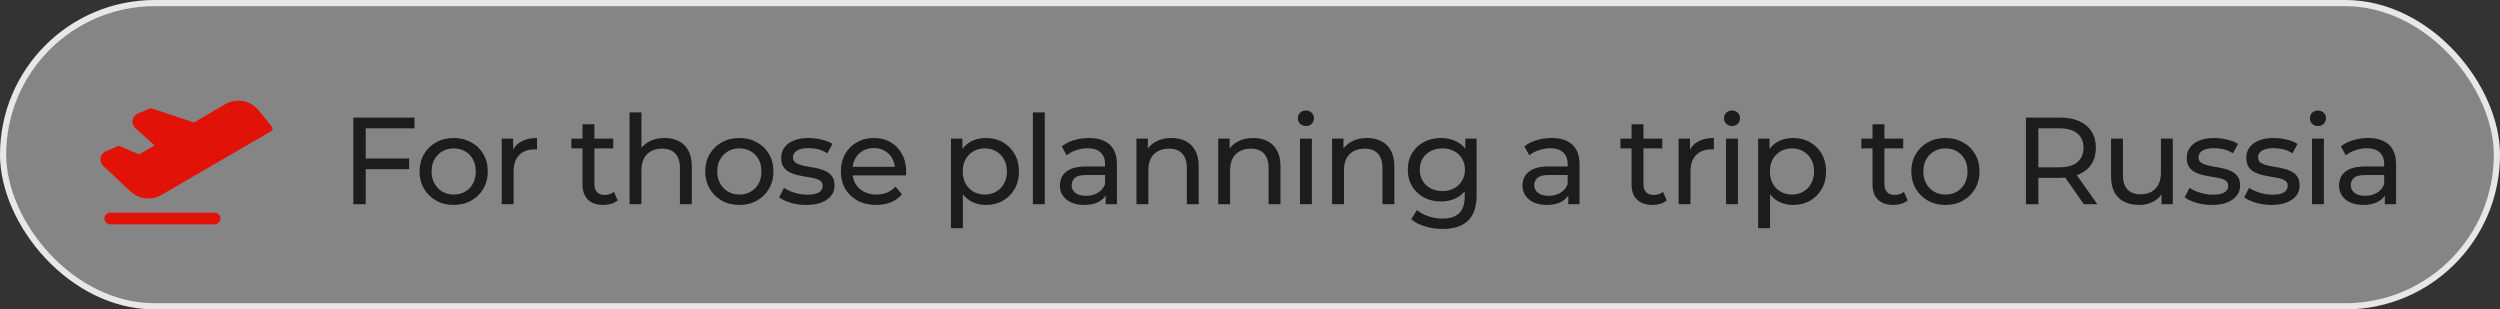
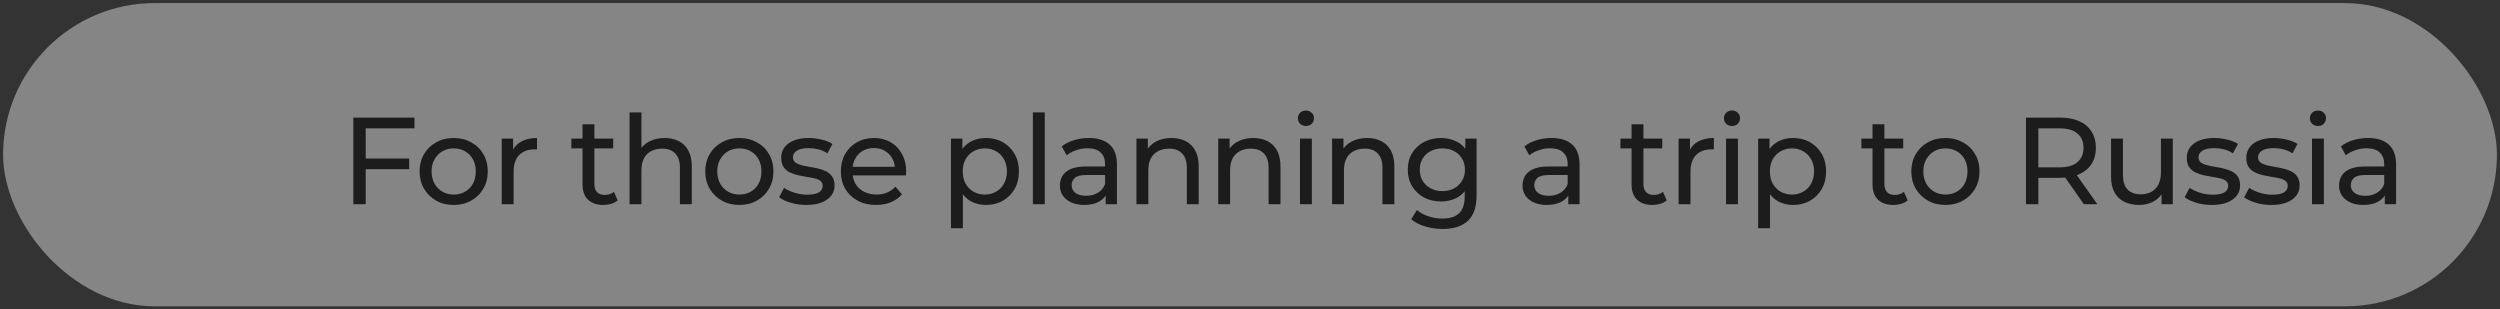
<svg xmlns="http://www.w3.org/2000/svg" width="404" height="50" viewBox="0 0 404 50" fill="none">
  <rect x="0" y="0" width="404" height="50" fill="#333333" stroke="none" />
  <rect x="0.5" y="0.5" width="403" height="49" rx="24.5" fill="white" fill-opacity="0.4" />
-   <rect x="0.5" y="0.5" width="403" height="49" rx="24.5" stroke="#E7E7E7" />
  <g clip-path="url(#clip0_38_68)">
-     <path d="M35.625 35.312C35.625 35.561 35.526 35.8 35.35 35.975C35.175 36.151 34.936 36.25 34.688 36.25H17.812C17.564 36.25 17.325 36.151 17.15 35.975C16.974 35.8 16.875 35.561 16.875 35.312C16.875 35.064 16.974 34.825 17.15 34.65C17.325 34.474 17.564 34.375 17.812 34.375H34.688C34.936 34.375 35.175 34.474 35.35 34.65C35.526 34.825 35.625 35.064 35.625 35.312ZM43.957 20.488L41.777 17.816C41.14 17.033 40.243 16.505 39.249 16.329C38.255 16.153 37.231 16.34 36.363 16.855L31.348 19.797L24.527 17.523C24.416 17.486 24.296 17.49 24.188 17.535L22.254 18.367C22.038 18.461 21.849 18.607 21.704 18.792C21.559 18.977 21.463 19.196 21.425 19.428C21.387 19.66 21.407 19.898 21.484 20.12C21.561 20.342 21.693 20.541 21.867 20.699L24.984 23.512L22.465 24.941L19.406 23.629C19.286 23.582 19.152 23.582 19.031 23.629L17.074 24.473C16.859 24.564 16.67 24.708 16.524 24.892C16.379 25.075 16.281 25.291 16.241 25.522C16.2 25.752 16.217 25.989 16.291 26.211C16.365 26.433 16.493 26.633 16.664 26.793L21.082 30.93C21.742 31.554 22.586 31.948 23.488 32.051C24.391 32.155 25.302 31.963 26.086 31.504L43.828 21.191C43.887 21.156 43.937 21.109 43.976 21.052C44.014 20.995 44.04 20.931 44.051 20.863C44.062 20.798 44.059 20.73 44.043 20.666C44.027 20.601 43.998 20.541 43.957 20.488Z" fill="#E11208" />
-   </g>
+     </g>
  <path d="M58.9 25.62H66.12V27.34H58.9V25.62ZM59.1 33H57.1V19H66.98V20.74H59.1V33ZM73.323 33.12C72.257 33.12 71.31 32.887 70.483 32.42C69.657 31.953 69.003 31.313 68.523 30.5C68.043 29.673 67.803 28.74 67.803 27.7C67.803 26.647 68.043 25.713 68.523 24.9C69.003 24.087 69.657 23.453 70.483 23C71.31 22.533 72.257 22.3 73.323 22.3C74.377 22.3 75.317 22.533 76.143 23C76.983 23.453 77.637 24.087 78.103 24.9C78.583 25.7 78.823 26.633 78.823 27.7C78.823 28.753 78.583 29.687 78.103 30.5C77.637 31.313 76.983 31.953 76.143 32.42C75.317 32.887 74.377 33.12 73.323 33.12ZM73.323 31.44C74.003 31.44 74.61 31.287 75.143 30.98C75.69 30.673 76.117 30.24 76.423 29.68C76.73 29.107 76.883 28.447 76.883 27.7C76.883 26.94 76.73 26.287 76.423 25.74C76.117 25.18 75.69 24.747 75.143 24.44C74.61 24.133 74.003 23.98 73.323 23.98C72.643 23.98 72.037 24.133 71.503 24.44C70.97 24.747 70.543 25.18 70.223 25.74C69.903 26.287 69.743 26.94 69.743 27.7C69.743 28.447 69.903 29.107 70.223 29.68C70.543 30.24 70.97 30.673 71.503 30.98C72.037 31.287 72.643 31.44 73.323 31.44ZM81.079 33V22.4H82.919V25.28L82.739 24.56C83.032 23.827 83.525 23.267 84.219 22.88C84.912 22.493 85.765 22.3 86.779 22.3V24.16C86.699 24.147 86.619 24.14 86.539 24.14C86.472 24.14 86.405 24.14 86.339 24.14C85.312 24.14 84.499 24.447 83.899 25.06C83.299 25.673 82.999 26.56 82.999 27.72V33H81.079ZM97.493 33.12C96.426 33.12 95.6 32.833 95.013 32.26C94.426 31.687 94.133 30.867 94.133 29.8V20.08H96.053V29.72C96.053 30.293 96.193 30.733 96.473 31.04C96.766 31.347 97.18 31.5 97.713 31.5C98.313 31.5 98.813 31.333 99.213 31L99.813 32.38C99.519 32.633 99.166 32.82 98.753 32.94C98.353 33.06 97.933 33.12 97.493 33.12ZM92.333 23.98V22.4H99.093V23.98H92.333ZM107.394 22.3C108.261 22.3 109.021 22.467 109.674 22.8C110.341 23.133 110.861 23.64 111.234 24.32C111.607 25 111.794 25.86 111.794 26.9V33H109.874V27.12C109.874 26.093 109.621 25.32 109.114 24.8C108.621 24.28 107.921 24.02 107.014 24.02C106.334 24.02 105.741 24.153 105.234 24.42C104.727 24.687 104.334 25.08 104.054 25.6C103.787 26.12 103.654 26.767 103.654 27.54V33H101.734V18.16H103.654V25.26L103.274 24.5C103.621 23.807 104.154 23.267 104.874 22.88C105.594 22.493 106.434 22.3 107.394 22.3ZM119.487 33.12C118.421 33.12 117.474 32.887 116.647 32.42C115.821 31.953 115.167 31.313 114.687 30.5C114.207 29.673 113.967 28.74 113.967 27.7C113.967 26.647 114.207 25.713 114.687 24.9C115.167 24.087 115.821 23.453 116.647 23C117.474 22.533 118.421 22.3 119.487 22.3C120.541 22.3 121.481 22.533 122.307 23C123.147 23.453 123.801 24.087 124.267 24.9C124.747 25.7 124.987 26.633 124.987 27.7C124.987 28.753 124.747 29.687 124.267 30.5C123.801 31.313 123.147 31.953 122.307 32.42C121.481 32.887 120.541 33.12 119.487 33.12ZM119.487 31.44C120.167 31.44 120.774 31.287 121.307 30.98C121.854 30.673 122.281 30.24 122.587 29.68C122.894 29.107 123.047 28.447 123.047 27.7C123.047 26.94 122.894 26.287 122.587 25.74C122.281 25.18 121.854 24.747 121.307 24.44C120.774 24.133 120.167 23.98 119.487 23.98C118.807 23.98 118.201 24.133 117.667 24.44C117.134 24.747 116.707 25.18 116.387 25.74C116.067 26.287 115.907 26.94 115.907 27.7C115.907 28.447 116.067 29.107 116.387 29.68C116.707 30.24 117.134 30.673 117.667 30.98C118.201 31.287 118.807 31.44 119.487 31.44ZM130.283 33.12C129.403 33.12 128.563 33 127.763 32.76C126.976 32.52 126.356 32.227 125.903 31.88L126.703 30.36C127.156 30.667 127.716 30.927 128.383 31.14C129.049 31.353 129.729 31.46 130.423 31.46C131.316 31.46 131.956 31.333 132.343 31.08C132.743 30.827 132.943 30.473 132.943 30.02C132.943 29.687 132.823 29.427 132.583 29.24C132.343 29.053 132.023 28.913 131.623 28.82C131.236 28.727 130.803 28.647 130.323 28.58C129.843 28.5 129.363 28.407 128.883 28.3C128.403 28.18 127.963 28.02 127.563 27.82C127.163 27.607 126.843 27.32 126.603 26.96C126.363 26.587 126.243 26.093 126.243 25.48C126.243 24.84 126.423 24.28 126.783 23.8C127.143 23.32 127.649 22.953 128.303 22.7C128.969 22.433 129.756 22.3 130.663 22.3C131.356 22.3 132.056 22.387 132.763 22.56C133.483 22.72 134.069 22.953 134.523 23.26L133.703 24.78C133.223 24.46 132.723 24.24 132.203 24.12C131.683 24 131.163 23.94 130.643 23.94C129.803 23.94 129.176 24.08 128.763 24.36C128.349 24.627 128.143 24.973 128.143 25.4C128.143 25.76 128.263 26.04 128.503 26.24C128.756 26.427 129.076 26.573 129.463 26.68C129.863 26.787 130.303 26.88 130.783 26.96C131.263 27.027 131.743 27.12 132.223 27.24C132.703 27.347 133.136 27.5 133.523 27.7C133.923 27.9 134.243 28.18 134.483 28.54C134.736 28.9 134.863 29.38 134.863 29.98C134.863 30.62 134.676 31.173 134.303 31.64C133.929 32.107 133.403 32.473 132.723 32.74C132.043 32.993 131.229 33.12 130.283 33.12ZM141.582 33.12C140.449 33.12 139.449 32.887 138.582 32.42C137.729 31.953 137.062 31.313 136.582 30.5C136.116 29.687 135.882 28.753 135.882 27.7C135.882 26.647 136.109 25.713 136.562 24.9C137.029 24.087 137.662 23.453 138.462 23C139.276 22.533 140.189 22.3 141.202 22.3C142.229 22.3 143.136 22.527 143.922 22.98C144.709 23.433 145.322 24.073 145.762 24.9C146.216 25.713 146.442 26.667 146.442 27.76C146.442 27.84 146.436 27.933 146.422 28.04C146.422 28.147 146.416 28.247 146.402 28.34H137.382V26.96H145.402L144.622 27.44C144.636 26.76 144.496 26.153 144.202 25.62C143.909 25.087 143.502 24.673 142.982 24.38C142.476 24.073 141.882 23.92 141.202 23.92C140.536 23.92 139.942 24.073 139.422 24.38C138.902 24.673 138.496 25.093 138.202 25.64C137.909 26.173 137.762 26.787 137.762 27.48V27.8C137.762 28.507 137.922 29.14 138.242 29.7C138.576 30.247 139.036 30.673 139.622 30.98C140.209 31.287 140.882 31.44 141.642 31.44C142.269 31.44 142.836 31.333 143.342 31.12C143.862 30.907 144.316 30.587 144.702 30.16L145.762 31.4C145.282 31.96 144.682 32.387 143.962 32.68C143.256 32.973 142.462 33.12 141.582 33.12ZM159.299 33.12C158.419 33.12 157.613 32.92 156.879 32.52C156.159 32.107 155.579 31.5 155.139 30.7C154.713 29.9 154.499 28.9 154.499 27.7C154.499 26.5 154.706 25.5 155.119 24.7C155.546 23.9 156.119 23.3 156.839 22.9C157.573 22.5 158.393 22.3 159.299 22.3C160.339 22.3 161.259 22.527 162.059 22.98C162.859 23.433 163.493 24.067 163.959 24.88C164.426 25.68 164.659 26.62 164.659 27.7C164.659 28.78 164.426 29.727 163.959 30.54C163.493 31.353 162.859 31.987 162.059 32.44C161.259 32.893 160.339 33.12 159.299 33.12ZM153.679 36.88V22.4H155.519V25.26L155.399 27.72L155.599 30.18V36.88H153.679ZM159.139 31.44C159.819 31.44 160.426 31.287 160.959 30.98C161.506 30.673 161.933 30.24 162.239 29.68C162.559 29.107 162.719 28.447 162.719 27.7C162.719 26.94 162.559 26.287 162.239 25.74C161.933 25.18 161.506 24.747 160.959 24.44C160.426 24.133 159.819 23.98 159.139 23.98C158.473 23.98 157.866 24.133 157.319 24.44C156.786 24.747 156.359 25.18 156.039 25.74C155.733 26.287 155.579 26.94 155.579 27.7C155.579 28.447 155.733 29.107 156.039 29.68C156.359 30.24 156.786 30.673 157.319 30.98C157.866 31.287 158.473 31.44 159.139 31.44ZM166.912 33V18.16H168.832V33H166.912ZM178.678 33V30.76L178.578 30.34V26.52C178.578 25.707 178.338 25.08 177.858 24.64C177.391 24.187 176.685 23.96 175.738 23.96C175.111 23.96 174.498 24.067 173.898 24.28C173.298 24.48 172.791 24.753 172.378 25.1L171.578 23.66C172.125 23.22 172.778 22.887 173.538 22.66C174.311 22.42 175.118 22.3 175.958 22.3C177.411 22.3 178.531 22.653 179.318 23.36C180.105 24.067 180.498 25.147 180.498 26.6V33H178.678ZM175.198 33.12C174.411 33.12 173.718 32.987 173.118 32.72C172.531 32.453 172.078 32.087 171.758 31.62C171.438 31.14 171.278 30.6 171.278 30C171.278 29.427 171.411 28.907 171.678 28.44C171.958 27.973 172.405 27.6 173.018 27.32C173.645 27.04 174.485 26.9 175.538 26.9H178.898V28.28H175.618C174.658 28.28 174.011 28.44 173.678 28.76C173.345 29.08 173.178 29.467 173.178 29.92C173.178 30.44 173.385 30.86 173.798 31.18C174.211 31.487 174.785 31.64 175.518 31.64C176.238 31.64 176.865 31.48 177.398 31.16C177.945 30.84 178.338 30.373 178.578 29.76L178.958 31.08C178.705 31.707 178.258 32.207 177.618 32.58C176.978 32.94 176.171 33.12 175.198 33.12ZM189.311 22.3C190.178 22.3 190.938 22.467 191.591 22.8C192.258 23.133 192.778 23.64 193.151 24.32C193.525 25 193.711 25.86 193.711 26.9V33H191.791V27.12C191.791 26.093 191.538 25.32 191.031 24.8C190.538 24.28 189.838 24.02 188.931 24.02C188.251 24.02 187.658 24.153 187.151 24.42C186.645 24.687 186.251 25.08 185.971 25.6C185.705 26.12 185.571 26.767 185.571 27.54V33H183.651V22.4H185.491V25.26L185.191 24.5C185.538 23.807 186.071 23.267 186.791 22.88C187.511 22.493 188.351 22.3 189.311 22.3ZM202.525 22.3C203.391 22.3 204.151 22.467 204.805 22.8C205.471 23.133 205.991 23.64 206.365 24.32C206.738 25 206.925 25.86 206.925 26.9V33H205.005V27.12C205.005 26.093 204.751 25.32 204.245 24.8C203.751 24.28 203.051 24.02 202.145 24.02C201.465 24.02 200.871 24.153 200.365 24.42C199.858 24.687 199.465 25.08 199.185 25.6C198.918 26.12 198.785 26.767 198.785 27.54V33H196.865V22.4H198.705V25.26L198.405 24.5C198.751 23.807 199.285 23.267 200.005 22.88C200.725 22.493 201.565 22.3 202.525 22.3ZM210.078 33V22.4H211.998V33H210.078ZM211.038 20.36C210.664 20.36 210.351 20.24 210.098 20C209.858 19.76 209.738 19.467 209.738 19.12C209.738 18.76 209.858 18.46 210.098 18.22C210.351 17.98 210.664 17.86 211.038 17.86C211.411 17.86 211.718 17.98 211.958 18.22C212.211 18.447 212.338 18.733 212.338 19.08C212.338 19.44 212.218 19.747 211.978 20C211.738 20.24 211.424 20.36 211.038 20.36ZM220.924 22.3C221.79 22.3 222.55 22.467 223.204 22.8C223.87 23.133 224.39 23.64 224.764 24.32C225.137 25 225.324 25.86 225.324 26.9V33H223.404V27.12C223.404 26.093 223.15 25.32 222.644 24.8C222.15 24.28 221.45 24.02 220.544 24.02C219.864 24.02 219.27 24.153 218.764 24.42C218.257 24.687 217.864 25.08 217.584 25.6C217.317 26.12 217.184 26.767 217.184 27.54V33H215.264V22.4H217.104V25.26L216.804 24.5C217.15 23.807 217.684 23.267 218.404 22.88C219.124 22.493 219.964 22.3 220.924 22.3ZM233.117 37C232.144 37 231.197 36.86 230.277 36.58C229.37 36.313 228.63 35.927 228.057 35.42L228.977 33.94C229.47 34.367 230.077 34.7 230.797 34.94C231.517 35.193 232.27 35.32 233.057 35.32C234.31 35.32 235.23 35.027 235.817 34.44C236.404 33.853 236.697 32.96 236.697 31.76V29.52L236.897 27.42L236.797 25.3V22.4H238.617V31.56C238.617 33.427 238.15 34.8 237.217 35.68C236.284 36.56 234.917 37 233.117 37ZM232.877 32.56C231.85 32.56 230.93 32.347 230.117 31.92C229.317 31.48 228.677 30.873 228.197 30.1C227.73 29.327 227.497 28.433 227.497 27.42C227.497 26.393 227.73 25.5 228.197 24.74C228.677 23.967 229.317 23.367 230.117 22.94C230.93 22.513 231.85 22.3 232.877 22.3C233.784 22.3 234.61 22.487 235.357 22.86C236.104 23.22 236.697 23.78 237.137 24.54C237.59 25.3 237.817 26.26 237.817 27.42C237.817 28.567 237.59 29.52 237.137 30.28C236.697 31.04 236.104 31.613 235.357 32C234.61 32.373 233.784 32.56 232.877 32.56ZM233.097 30.88C233.804 30.88 234.43 30.733 234.977 30.44C235.524 30.147 235.95 29.74 236.257 29.22C236.577 28.7 236.737 28.1 236.737 27.42C236.737 26.74 236.577 26.14 236.257 25.62C235.95 25.1 235.524 24.7 234.977 24.42C234.43 24.127 233.804 23.98 233.097 23.98C232.39 23.98 231.757 24.127 231.197 24.42C230.65 24.7 230.217 25.1 229.897 25.62C229.59 26.14 229.437 26.74 229.437 27.42C229.437 28.1 229.59 28.7 229.897 29.22C230.217 29.74 230.65 30.147 231.197 30.44C231.757 30.733 232.39 30.88 233.097 30.88ZM253.437 33V30.76L253.337 30.34V26.52C253.337 25.707 253.097 25.08 252.617 24.64C252.15 24.187 251.443 23.96 250.497 23.96C249.87 23.96 249.257 24.067 248.657 24.28C248.057 24.48 247.55 24.753 247.137 25.1L246.337 23.66C246.883 23.22 247.537 22.887 248.297 22.66C249.07 22.42 249.877 22.3 250.717 22.3C252.17 22.3 253.29 22.653 254.077 23.36C254.863 24.067 255.257 25.147 255.257 26.6V33H253.437ZM249.957 33.12C249.17 33.12 248.477 32.987 247.877 32.72C247.29 32.453 246.837 32.087 246.517 31.62C246.197 31.14 246.037 30.6 246.037 30C246.037 29.427 246.17 28.907 246.437 28.44C246.717 27.973 247.163 27.6 247.777 27.32C248.403 27.04 249.243 26.9 250.297 26.9H253.657V28.28H250.377C249.417 28.28 248.77 28.44 248.437 28.76C248.103 29.08 247.937 29.467 247.937 29.92C247.937 30.44 248.143 30.86 248.557 31.18C248.97 31.487 249.543 31.64 250.277 31.64C250.997 31.64 251.623 31.48 252.157 31.16C252.703 30.84 253.097 30.373 253.337 29.76L253.717 31.08C253.463 31.707 253.017 32.207 252.377 32.58C251.737 32.94 250.93 33.12 249.957 33.12ZM267.021 33.12C265.954 33.12 265.128 32.833 264.541 32.26C263.954 31.687 263.661 30.867 263.661 29.8V20.08H265.581V29.72C265.581 30.293 265.721 30.733 266.001 31.04C266.294 31.347 266.708 31.5 267.241 31.5C267.841 31.5 268.341 31.333 268.741 31L269.341 32.38C269.048 32.633 268.694 32.82 268.281 32.94C267.881 33.06 267.461 33.12 267.021 33.12ZM261.861 23.98V22.4H268.621V23.98H261.861ZM271.262 33V22.4H273.102V25.28L272.922 24.56C273.216 23.827 273.709 23.267 274.402 22.88C275.096 22.493 275.949 22.3 276.962 22.3V24.16C276.882 24.147 276.802 24.14 276.722 24.14C276.656 24.14 276.589 24.14 276.522 24.14C275.496 24.14 274.682 24.447 274.082 25.06C273.482 25.673 273.182 26.56 273.182 27.72V33H271.262ZM278.929 33V22.4H280.849V33H278.929ZM279.889 20.36C279.515 20.36 279.202 20.24 278.949 20C278.709 19.76 278.589 19.467 278.589 19.12C278.589 18.76 278.709 18.46 278.949 18.22C279.202 17.98 279.515 17.86 279.889 17.86C280.262 17.86 280.569 17.98 280.809 18.22C281.062 18.447 281.189 18.733 281.189 19.08C281.189 19.44 281.069 19.747 280.829 20C280.589 20.24 280.275 20.36 279.889 20.36ZM289.735 33.12C288.855 33.12 288.048 32.92 287.315 32.52C286.595 32.107 286.015 31.5 285.575 30.7C285.148 29.9 284.935 28.9 284.935 27.7C284.935 26.5 285.141 25.5 285.555 24.7C285.981 23.9 286.555 23.3 287.275 22.9C288.008 22.5 288.828 22.3 289.735 22.3C290.775 22.3 291.695 22.527 292.495 22.98C293.295 23.433 293.928 24.067 294.395 24.88C294.861 25.68 295.095 26.62 295.095 27.7C295.095 28.78 294.861 29.727 294.395 30.54C293.928 31.353 293.295 31.987 292.495 32.44C291.695 32.893 290.775 33.12 289.735 33.12ZM284.115 36.88V22.4H285.955V25.26L285.835 27.72L286.035 30.18V36.88H284.115ZM289.575 31.44C290.255 31.44 290.861 31.287 291.395 30.98C291.941 30.673 292.368 30.24 292.675 29.68C292.995 29.107 293.155 28.447 293.155 27.7C293.155 26.94 292.995 26.287 292.675 25.74C292.368 25.18 291.941 24.747 291.395 24.44C290.861 24.133 290.255 23.98 289.575 23.98C288.908 23.98 288.301 24.133 287.755 24.44C287.221 24.747 286.795 25.18 286.475 25.74C286.168 26.287 286.015 26.94 286.015 27.7C286.015 28.447 286.168 29.107 286.475 29.68C286.795 30.24 287.221 30.673 287.755 30.98C288.301 31.287 288.908 31.44 289.575 31.44ZM305.958 33.12C304.892 33.12 304.065 32.833 303.478 32.26C302.892 31.687 302.598 30.867 302.598 29.8V20.08H304.518V29.72C304.518 30.293 304.658 30.733 304.938 31.04C305.232 31.347 305.645 31.5 306.178 31.5C306.778 31.5 307.278 31.333 307.678 31L308.278 32.38C307.985 32.633 307.632 32.82 307.218 32.94C306.818 33.06 306.398 33.12 305.958 33.12ZM300.798 23.98V22.4H307.558V23.98H300.798ZM314.388 33.12C313.321 33.12 312.375 32.887 311.548 32.42C310.721 31.953 310.068 31.313 309.588 30.5C309.108 29.673 308.868 28.74 308.868 27.7C308.868 26.647 309.108 25.713 309.588 24.9C310.068 24.087 310.721 23.453 311.548 23C312.375 22.533 313.321 22.3 314.388 22.3C315.441 22.3 316.381 22.533 317.208 23C318.048 23.453 318.701 24.087 319.168 24.9C319.648 25.7 319.888 26.633 319.888 27.7C319.888 28.753 319.648 29.687 319.168 30.5C318.701 31.313 318.048 31.953 317.208 32.42C316.381 32.887 315.441 33.12 314.388 33.12ZM314.388 31.44C315.068 31.44 315.675 31.287 316.208 30.98C316.755 30.673 317.181 30.24 317.488 29.68C317.795 29.107 317.948 28.447 317.948 27.7C317.948 26.94 317.795 26.287 317.488 25.74C317.181 25.18 316.755 24.747 316.208 24.44C315.675 24.133 315.068 23.98 314.388 23.98C313.708 23.98 313.101 24.133 312.568 24.44C312.035 24.747 311.608 25.18 311.288 25.74C310.968 26.287 310.808 26.94 310.808 27.7C310.808 28.447 310.968 29.107 311.288 29.68C311.608 30.24 312.035 30.673 312.568 30.98C313.101 31.287 313.708 31.44 314.388 31.44ZM327.395 33V19H332.855C334.081 19 335.128 19.193 335.995 19.58C336.861 19.967 337.528 20.527 337.995 21.26C338.461 21.993 338.695 22.867 338.695 23.88C338.695 24.893 338.461 25.767 337.995 26.5C337.528 27.22 336.861 27.773 335.995 28.16C335.128 28.547 334.081 28.74 332.855 28.74H328.495L329.395 27.82V33H327.395ZM336.755 33L333.195 27.92H335.335L338.935 33H336.755ZM329.395 28.02L328.495 27.04H332.795C334.075 27.04 335.041 26.767 335.695 26.22C336.361 25.66 336.695 24.88 336.695 23.88C336.695 22.88 336.361 22.107 335.695 21.56C335.041 21.013 334.075 20.74 332.795 20.74H328.495L329.395 19.74V28.02ZM345.706 33.12C344.799 33.12 343.999 32.953 343.306 32.62C342.626 32.287 342.092 31.78 341.706 31.1C341.332 30.407 341.146 29.54 341.146 28.5V22.4H343.066V28.28C343.066 29.32 343.312 30.1 343.806 30.62C344.312 31.14 345.019 31.4 345.926 31.4C346.592 31.4 347.172 31.267 347.666 31C348.159 30.72 348.539 30.32 348.806 29.8C349.072 29.267 349.206 28.627 349.206 27.88V22.4H351.126V33H349.306V30.14L349.606 30.9C349.259 31.607 348.739 32.153 348.046 32.54C347.352 32.927 346.572 33.12 345.706 33.12ZM357.421 33.12C356.541 33.12 355.701 33 354.901 32.76C354.114 32.52 353.494 32.227 353.041 31.88L353.841 30.36C354.294 30.667 354.854 30.927 355.521 31.14C356.188 31.353 356.868 31.46 357.561 31.46C358.454 31.46 359.094 31.333 359.481 31.08C359.881 30.827 360.081 30.473 360.081 30.02C360.081 29.687 359.961 29.427 359.721 29.24C359.481 29.053 359.161 28.913 358.761 28.82C358.374 28.727 357.941 28.647 357.461 28.58C356.981 28.5 356.501 28.407 356.021 28.3C355.541 28.18 355.101 28.02 354.701 27.82C354.301 27.607 353.981 27.32 353.741 26.96C353.501 26.587 353.381 26.093 353.381 25.48C353.381 24.84 353.561 24.28 353.921 23.8C354.281 23.32 354.788 22.953 355.441 22.7C356.108 22.433 356.894 22.3 357.801 22.3C358.494 22.3 359.194 22.387 359.901 22.56C360.621 22.72 361.208 22.953 361.661 23.26L360.841 24.78C360.361 24.46 359.861 24.24 359.341 24.12C358.821 24 358.301 23.94 357.781 23.94C356.941 23.94 356.314 24.08 355.901 24.36C355.488 24.627 355.281 24.973 355.281 25.4C355.281 25.76 355.401 26.04 355.641 26.24C355.894 26.427 356.214 26.573 356.601 26.68C357.001 26.787 357.441 26.88 357.921 26.96C358.401 27.027 358.881 27.12 359.361 27.24C359.841 27.347 360.274 27.5 360.661 27.7C361.061 27.9 361.381 28.18 361.621 28.54C361.874 28.9 362.001 29.38 362.001 29.98C362.001 30.62 361.814 31.173 361.441 31.64C361.068 32.107 360.541 32.473 359.861 32.74C359.181 32.993 358.368 33.12 357.421 33.12ZM367.04 33.12C366.16 33.12 365.32 33 364.52 32.76C363.734 32.52 363.114 32.227 362.66 31.88L363.46 30.36C363.914 30.667 364.474 30.927 365.14 31.14C365.807 31.353 366.487 31.46 367.18 31.46C368.074 31.46 368.714 31.333 369.1 31.08C369.5 30.827 369.7 30.473 369.7 30.02C369.7 29.687 369.58 29.427 369.34 29.24C369.1 29.053 368.78 28.913 368.38 28.82C367.994 28.727 367.56 28.647 367.08 28.58C366.6 28.5 366.12 28.407 365.64 28.3C365.16 28.18 364.72 28.02 364.32 27.82C363.92 27.607 363.6 27.32 363.36 26.96C363.12 26.587 363 26.093 363 25.48C363 24.84 363.18 24.28 363.54 23.8C363.9 23.32 364.407 22.953 365.06 22.7C365.727 22.433 366.514 22.3 367.42 22.3C368.114 22.3 368.814 22.387 369.52 22.56C370.24 22.72 370.827 22.953 371.28 23.26L370.46 24.78C369.98 24.46 369.48 24.24 368.96 24.12C368.44 24 367.92 23.94 367.4 23.94C366.56 23.94 365.934 24.08 365.52 24.36C365.107 24.627 364.9 24.973 364.9 25.4C364.9 25.76 365.02 26.04 365.26 26.24C365.514 26.427 365.834 26.573 366.22 26.68C366.62 26.787 367.06 26.88 367.54 26.96C368.02 27.027 368.5 27.12 368.98 27.24C369.46 27.347 369.894 27.5 370.28 27.7C370.68 27.9 371 28.18 371.24 28.54C371.494 28.9 371.62 29.38 371.62 29.98C371.62 30.62 371.434 31.173 371.06 31.64C370.687 32.107 370.16 32.473 369.48 32.74C368.8 32.993 367.987 33.12 367.04 33.12ZM373.62 33V22.4H375.54V33H373.62ZM374.58 20.36C374.207 20.36 373.893 20.24 373.64 20C373.4 19.76 373.28 19.467 373.28 19.12C373.28 18.76 373.4 18.46 373.64 18.22C373.893 17.98 374.207 17.86 374.58 17.86C374.953 17.86 375.26 17.98 375.5 18.22C375.753 18.447 375.88 18.733 375.88 19.08C375.88 19.44 375.76 19.747 375.52 20C375.28 20.24 374.967 20.36 374.58 20.36ZM385.386 33V30.76L385.286 30.34V26.52C385.286 25.707 385.046 25.08 384.566 24.64C384.099 24.187 383.393 23.96 382.446 23.96C381.819 23.96 381.206 24.067 380.606 24.28C380.006 24.48 379.499 24.753 379.086 25.1L378.286 23.66C378.833 23.22 379.486 22.887 380.246 22.66C381.019 22.42 381.826 22.3 382.666 22.3C384.119 22.3 385.239 22.653 386.026 23.36C386.813 24.067 387.206 25.147 387.206 26.6V33H385.386ZM381.906 33.12C381.119 33.12 380.426 32.987 379.826 32.72C379.239 32.453 378.786 32.087 378.466 31.62C378.146 31.14 377.986 30.6 377.986 30C377.986 29.427 378.119 28.907 378.386 28.44C378.666 27.973 379.113 27.6 379.726 27.32C380.353 27.04 381.193 26.9 382.246 26.9H385.606V28.28H382.326C381.366 28.28 380.719 28.44 380.386 28.76C380.053 29.08 379.886 29.467 379.886 29.92C379.886 30.44 380.093 30.86 380.506 31.18C380.919 31.487 381.493 31.64 382.226 31.64C382.946 31.64 383.573 31.48 384.106 31.16C384.653 30.84 385.046 30.373 385.286 29.76L385.666 31.08C385.413 31.707 384.966 32.207 384.326 32.58C383.686 32.94 382.879 33.12 381.906 33.12Z" fill="#1C1C1C" />
  <defs>
    <clipPath id="clip0_38_68">
      <rect width="30" height="30" fill="white" transform="translate(15 10)" />
    </clipPath>
  </defs>
</svg>